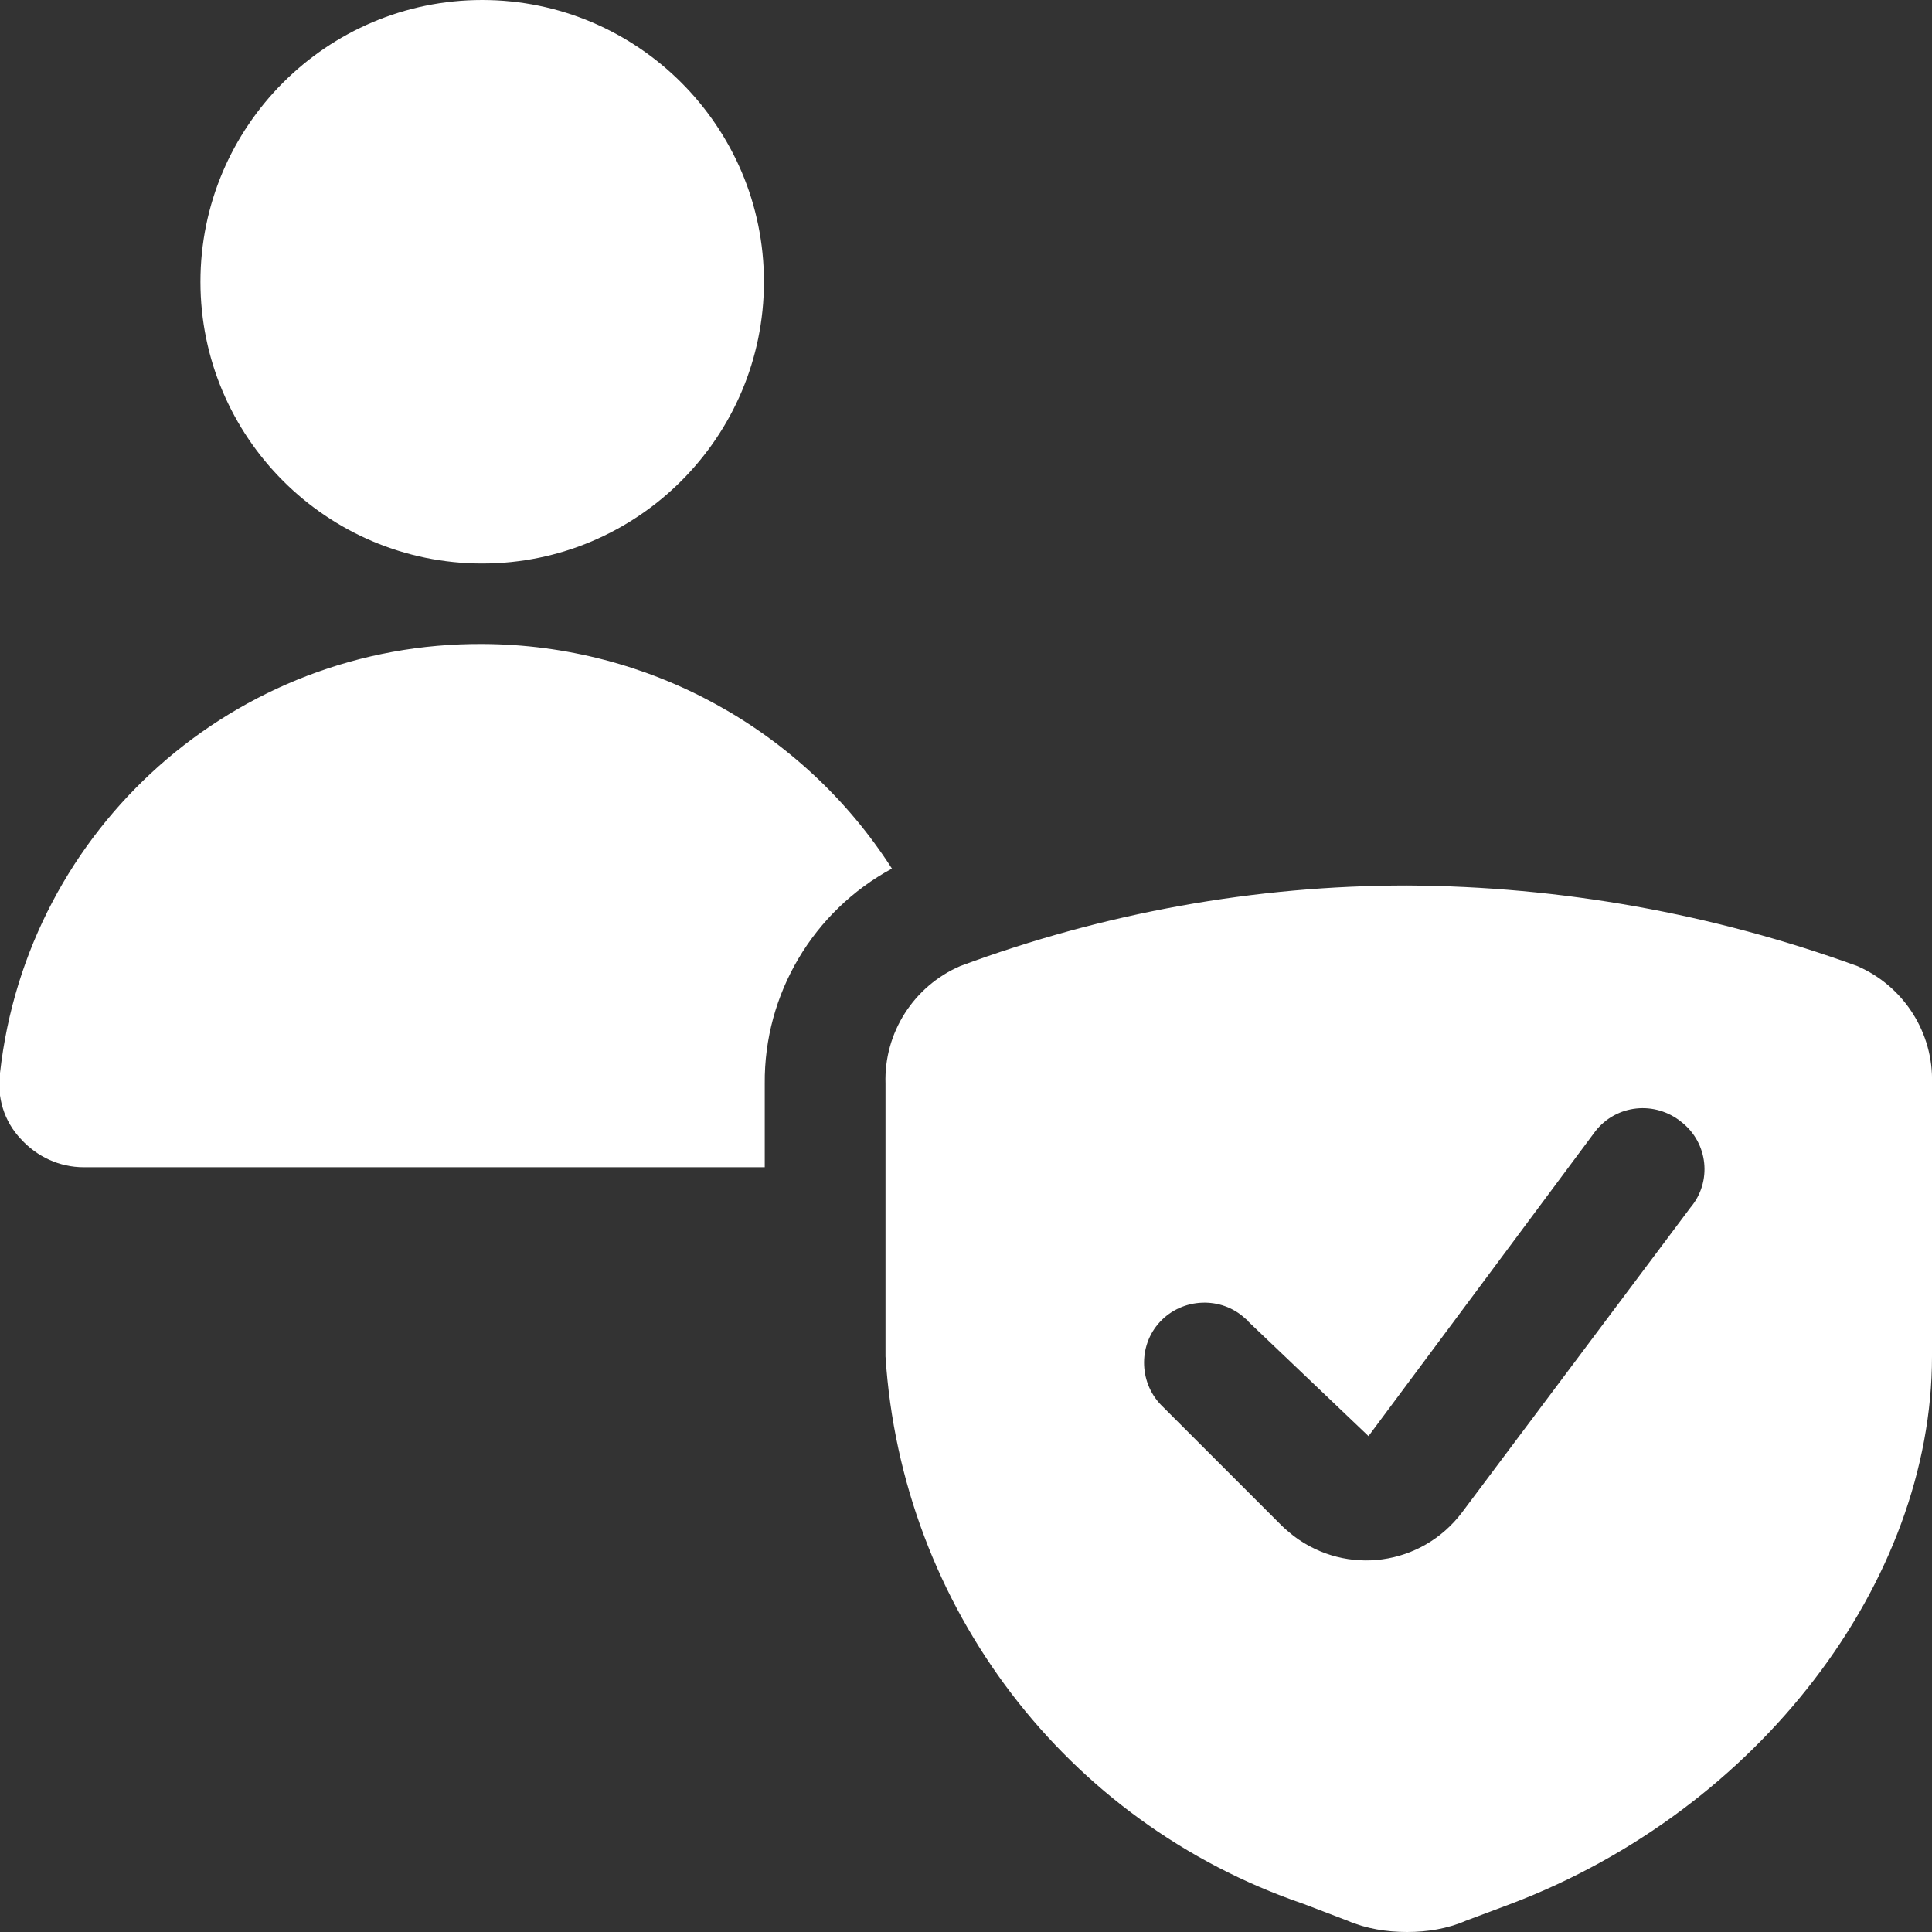
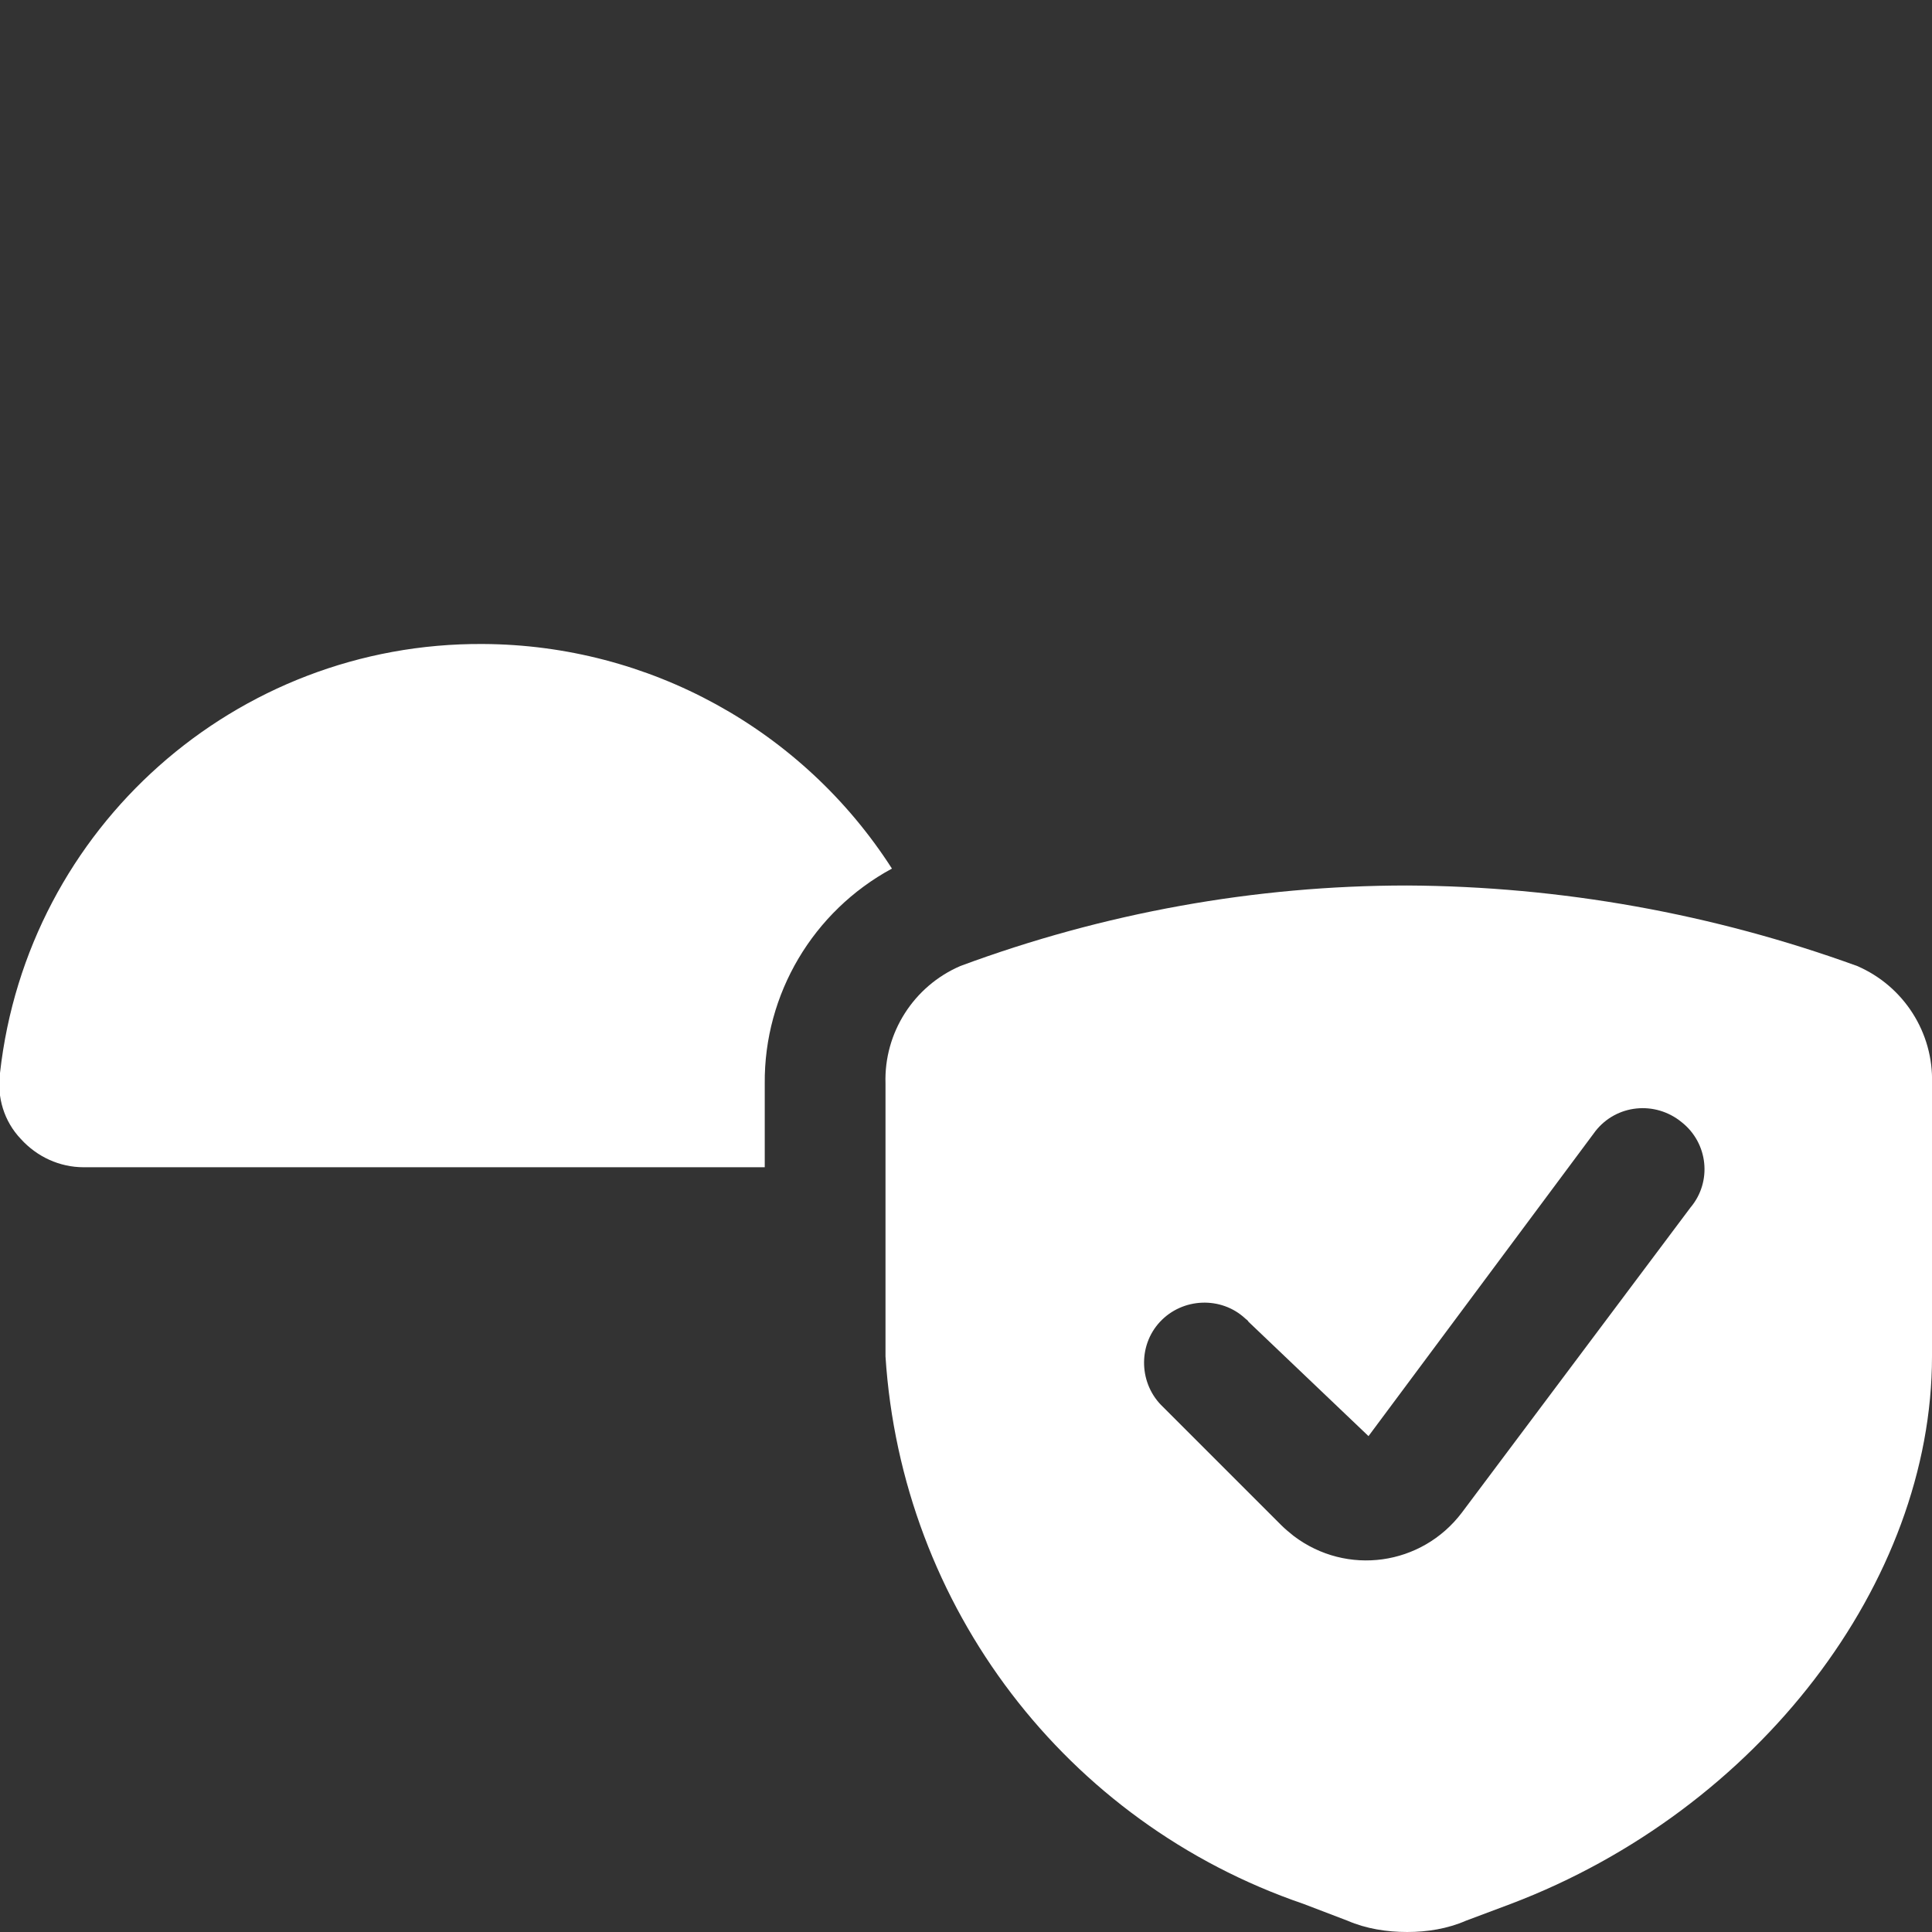
<svg xmlns="http://www.w3.org/2000/svg" id="Coding-Apps-Website-Privacy-Protection-Shield-1--Streamline-Ultimate" version="1.1" viewBox="0 0 24 24">
  <rect x="0" y="0" width="24" height="24" fill="#333333" stroke="none" />
  <defs>
    <style>
      .st0 {
        fill: #fff;
      }
    </style>
  </defs>
-   <path class="st0" d="M2.49,3.5c0,1.93,1.57,3.5,3.5,3.5,1.93,0,3.5-1.57,3.5-3.5h0c0-1.93-1.57-3.5-3.5-3.5s-3.5,1.57-3.5,3.5" />
  <path class="st0" d="M9.5,13.46c-.01-1.11.6-2.14,1.58-2.67-1.11-1.73-3.02-2.78-5.08-2.79-3.07-.02-5.66,2.28-6,5.33-.04.3.05.6.26.82.2.22.48.35.78.35h8.46v-1.04Z" />
  <path class="st0" d="M23.07,12c-1.79-.65-3.68-.99-5.59-1-1.89,0-3.77.34-5.55,1-.58.25-.95.83-.93,1.46v3.39c.2,3.11,2.24,5.79,5.19,6.8l.55.21c.23.1.49.14.74.14.25,0,.5-.04.73-.14l.56-.21c3.08-1.17,5.23-4,5.23-6.8v-3.39c.02-.63-.35-1.21-.93-1.46ZM21,15l-2.84,3.79c-.5.66-1.43.79-2.09.29-.05-.04-.11-.09-.15-.13l-1.47-1.47c-.3-.28-.32-.76-.04-1.06s.76-.32,1.06-.04c.01.01.03.02.04.04l1.49,1.42,2.82-3.79c.26-.33.74-.38,1.07-.11.33.26.38.74.11,1.06Z" />
</svg>